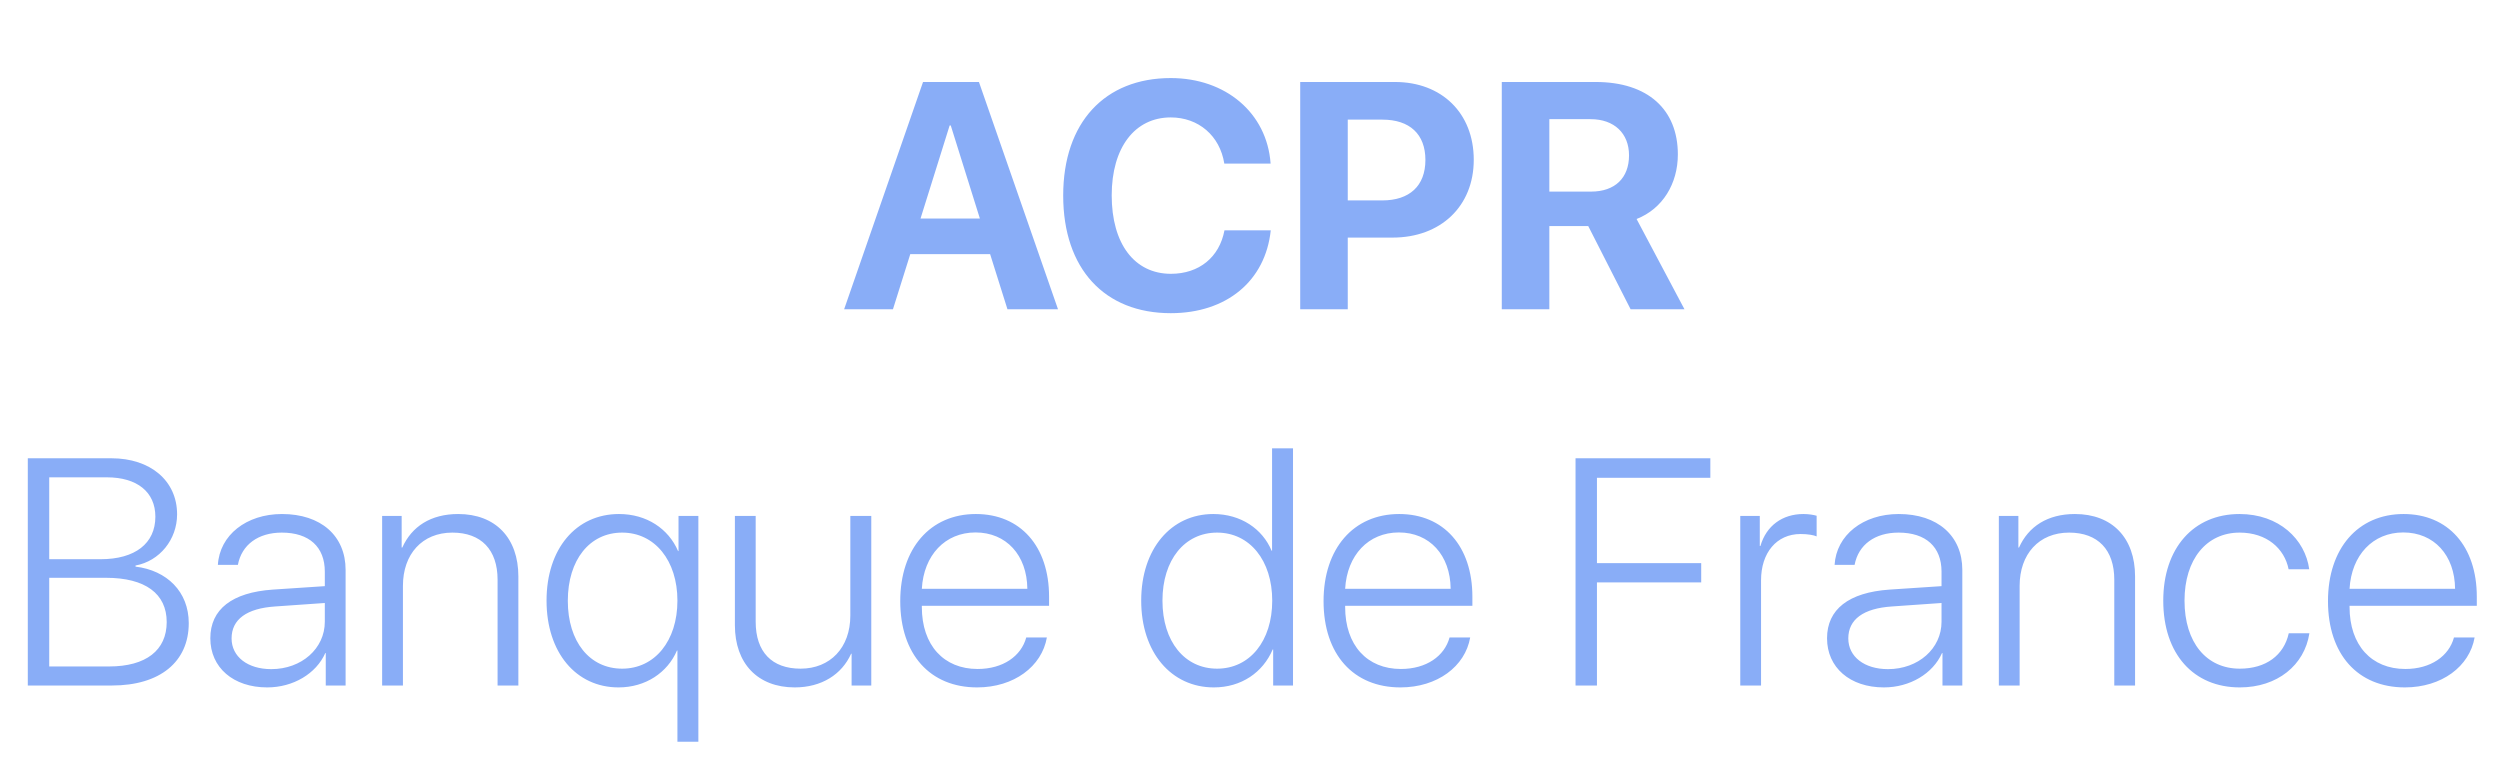
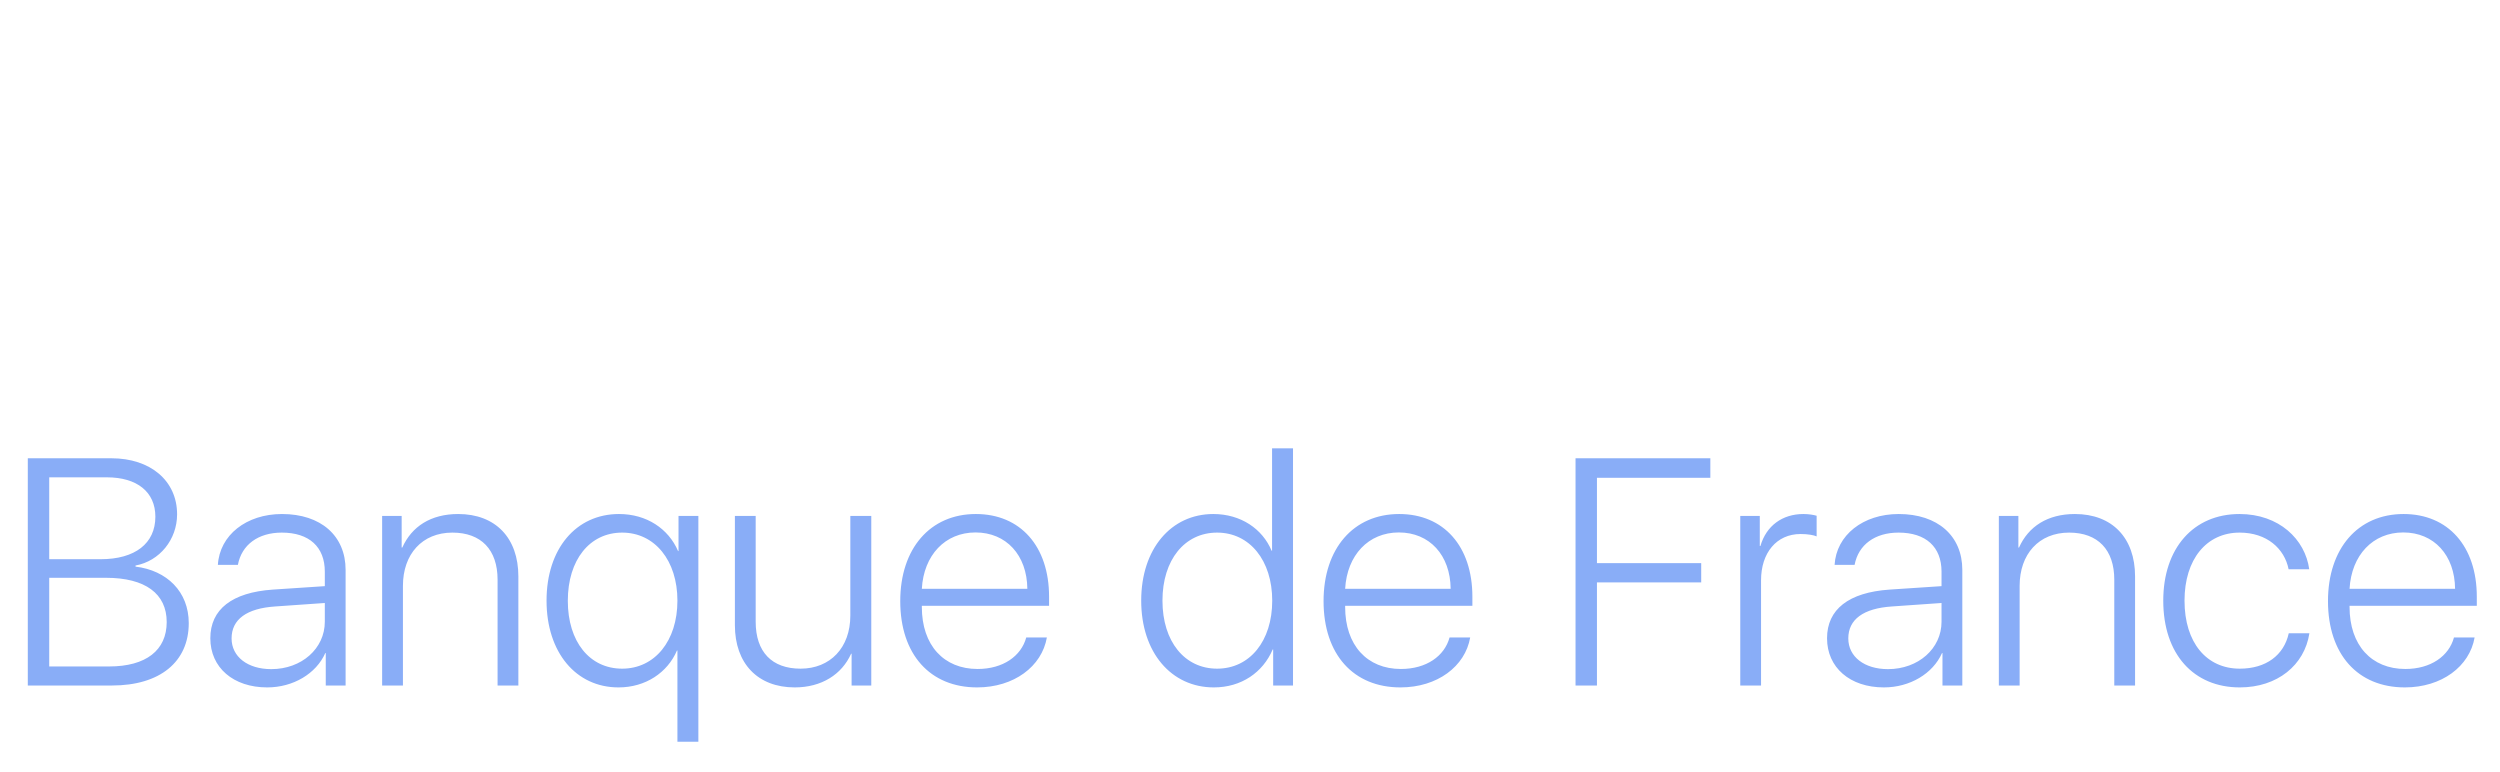
<svg xmlns="http://www.w3.org/2000/svg" width="191" height="59" viewBox="0 0 191 59" fill="none">
-   <path d="M76.969 23.626L75.645 19.415H69.545L68.222 23.626H64.492L70.52 6.264H74.791L80.831 23.626H76.969ZM72.553 9.585L70.328 16.696H74.863L72.638 9.585H72.553ZM89.446 23.927C84.392 23.927 81.228 20.546 81.228 14.939C81.228 9.344 84.416 5.964 89.446 5.964C93.621 5.964 96.797 8.611 97.074 12.497H93.537C93.2 10.367 91.563 8.971 89.446 8.971C86.703 8.971 84.934 11.27 84.934 14.927C84.934 18.633 86.678 20.919 89.458 20.919C91.611 20.919 93.163 19.655 93.549 17.598H97.086C96.677 21.472 93.705 23.927 89.446 23.927ZM99.336 6.264H106.579C110.14 6.264 112.595 8.635 112.595 12.208C112.595 15.769 110.056 18.152 106.398 18.152H102.969V23.626H99.336V6.264ZM102.969 9.14V15.312H105.604C107.686 15.312 108.901 14.205 108.901 12.22C108.901 10.247 107.698 9.14 105.616 9.14H102.969ZM118.37 9.104V14.638H121.558C123.387 14.638 124.458 13.592 124.458 11.871C124.458 10.187 123.327 9.104 121.522 9.104H118.37ZM118.37 17.273V23.626H114.736V6.264H121.907C125.902 6.264 128.188 8.37 128.188 11.799C128.188 14.025 127.033 15.95 125.035 16.732L128.693 23.626H124.578L121.342 17.273H118.37Z" fill="#89ADF7" />
  <path d="M8.549 52.373H2.124V35.012H8.513C11.497 35.012 13.53 36.732 13.53 39.295C13.53 41.22 12.195 42.869 10.354 43.205V43.29C12.748 43.578 14.421 45.203 14.421 47.609C14.421 50.569 12.219 52.373 8.549 52.373ZM3.761 36.468V42.724H7.683C10.318 42.724 11.87 41.521 11.87 39.476C11.87 37.587 10.474 36.468 8.164 36.468H3.761ZM3.761 50.918H8.333C11.16 50.918 12.736 49.678 12.736 47.525C12.736 45.359 11.1 44.144 8.104 44.144H3.761V50.918ZM20.725 51.122C23.047 51.122 24.816 49.546 24.816 47.501V46.069L21.026 46.334C18.848 46.478 17.693 47.32 17.693 48.776C17.693 50.172 18.92 51.122 20.725 51.122ZM20.412 52.518C17.826 52.518 16.069 51.002 16.069 48.764C16.069 46.55 17.729 45.263 20.833 45.046L24.816 44.782V43.675C24.816 41.786 23.625 40.691 21.531 40.691C19.727 40.691 18.463 41.617 18.174 43.157H16.646C16.779 40.883 18.824 39.271 21.543 39.271C24.515 39.271 26.404 40.931 26.404 43.542V52.373H24.888V49.895H24.852C24.154 51.471 22.398 52.518 20.412 52.518ZM29.195 52.373V39.416H30.687V41.834H30.735C31.457 40.222 32.913 39.271 35.007 39.271C37.858 39.271 39.603 41.1 39.603 44.036V52.373H38.015V44.288C38.015 42.002 36.763 40.691 34.562 40.691C32.252 40.691 30.784 42.339 30.784 44.758V52.373H29.195ZM47.291 39.271C49.397 39.271 51.069 40.39 51.803 42.099H51.839V39.416H53.355V56.669H51.755V49.703H51.719C50.997 51.387 49.324 52.518 47.255 52.518C44.006 52.518 41.756 49.847 41.756 45.889C41.756 41.93 44.006 39.271 47.291 39.271ZM47.532 51.086C50.022 51.086 51.755 48.969 51.755 45.889C51.755 42.82 50.022 40.691 47.532 40.691C45.053 40.691 43.381 42.772 43.381 45.901C43.381 49.029 45.053 51.086 47.532 51.086ZM66.566 39.416V52.373H65.062V49.943H65.026C64.316 51.531 62.764 52.518 60.718 52.518C57.891 52.518 56.146 50.689 56.146 47.765V39.416H57.734V47.501C57.734 49.811 58.974 51.086 61.163 51.086C63.425 51.086 64.965 49.486 64.965 47.032V39.416H66.566ZM74.531 40.679C72.209 40.679 70.572 42.411 70.428 44.986H78.489C78.465 42.411 76.877 40.679 74.531 40.679ZM78.405 48.704H79.981C79.596 50.918 77.466 52.518 74.651 52.518C71.066 52.518 68.779 50.003 68.779 45.925C68.779 41.906 71.066 39.271 74.555 39.271C77.96 39.271 80.149 41.738 80.149 45.588V46.285H70.428V46.37C70.428 49.306 72.112 51.11 74.687 51.11C76.636 51.11 78.02 50.124 78.405 48.704ZM92.734 52.518C89.486 52.518 87.188 49.847 87.188 45.889C87.188 41.93 89.474 39.271 92.698 39.271C94.792 39.271 96.452 40.402 97.15 42.075H97.186V34.254H98.786V52.373H97.27V49.618H97.234C96.488 51.375 94.84 52.518 92.734 52.518ZM92.987 40.691C90.509 40.691 88.812 42.772 88.812 45.889C88.812 49.017 90.509 51.086 92.987 51.086C95.478 51.086 97.198 48.981 97.198 45.889C97.198 42.82 95.478 40.691 92.987 40.691ZM106.872 40.679C104.549 40.679 102.913 42.411 102.769 44.986H110.83C110.806 42.411 109.218 40.679 106.872 40.679ZM110.746 48.704H112.322C111.937 50.918 109.807 52.518 106.992 52.518C103.406 52.518 101.12 50.003 101.12 45.925C101.12 41.906 103.406 39.271 106.896 39.271C110.301 39.271 112.49 41.738 112.49 45.588V46.285H102.769V46.37C102.769 49.306 104.453 51.11 107.028 51.11C108.977 51.11 110.361 50.124 110.746 48.704ZM122.007 52.373H120.371V35.012H130.67V36.504H122.007V43.025H129.972V44.493H122.007V52.373ZM132.956 52.373V39.416H134.448V41.714H134.496C134.941 40.173 136.169 39.271 137.781 39.271C138.202 39.271 138.587 39.343 138.791 39.403V40.98C138.575 40.883 138.118 40.799 137.564 40.799C135.723 40.799 134.544 42.243 134.544 44.336V52.373H132.956ZM144.242 51.122C146.564 51.122 148.333 49.546 148.333 47.501V46.069L144.543 46.334C142.365 46.478 141.21 47.32 141.21 48.776C141.21 50.172 142.437 51.122 144.242 51.122ZM143.929 52.518C141.342 52.518 139.586 51.002 139.586 48.764C139.586 46.55 141.246 45.263 144.35 45.046L148.333 44.782V43.675C148.333 41.786 147.141 40.691 145.048 40.691C143.243 40.691 141.98 41.617 141.691 43.157H140.163C140.295 40.883 142.341 39.271 145.06 39.271C148.032 39.271 149.921 40.931 149.921 43.542V52.373H148.405V49.895H148.369C147.671 51.471 145.914 52.518 143.929 52.518ZM152.712 52.373V39.416H154.204V41.834H154.252C154.974 40.222 156.43 39.271 158.523 39.271C161.375 39.271 163.119 41.1 163.119 44.036V52.373H161.531V44.288C161.531 42.002 160.28 40.691 158.078 40.691C155.768 40.691 154.3 42.339 154.3 44.758V52.373H152.712ZM176.426 43.494H174.85C174.537 41.906 173.178 40.691 171.108 40.691C168.57 40.691 166.897 42.736 166.897 45.889C166.897 49.101 168.582 51.086 171.12 51.086C173.106 51.086 174.489 50.075 174.862 48.379H176.438C176.065 50.822 173.984 52.518 171.12 52.518C167.595 52.518 165.273 49.979 165.273 45.889C165.273 41.882 167.583 39.271 171.096 39.271C174.128 39.271 176.114 41.208 176.426 43.494ZM183.609 40.679C181.287 40.679 179.651 42.411 179.506 44.986H187.568C187.544 42.411 185.955 40.679 183.609 40.679ZM187.483 48.704H189.06C188.675 50.918 186.545 52.518 183.73 52.518C180.144 52.518 177.858 50.003 177.858 45.925C177.858 41.906 180.144 39.271 183.633 39.271C187.038 39.271 189.228 41.738 189.228 45.588V46.285H179.506V46.37C179.506 49.306 181.191 51.11 183.766 51.11C185.715 51.11 187.098 50.124 187.483 48.704Z" fill="#89ADF7" />
</svg>